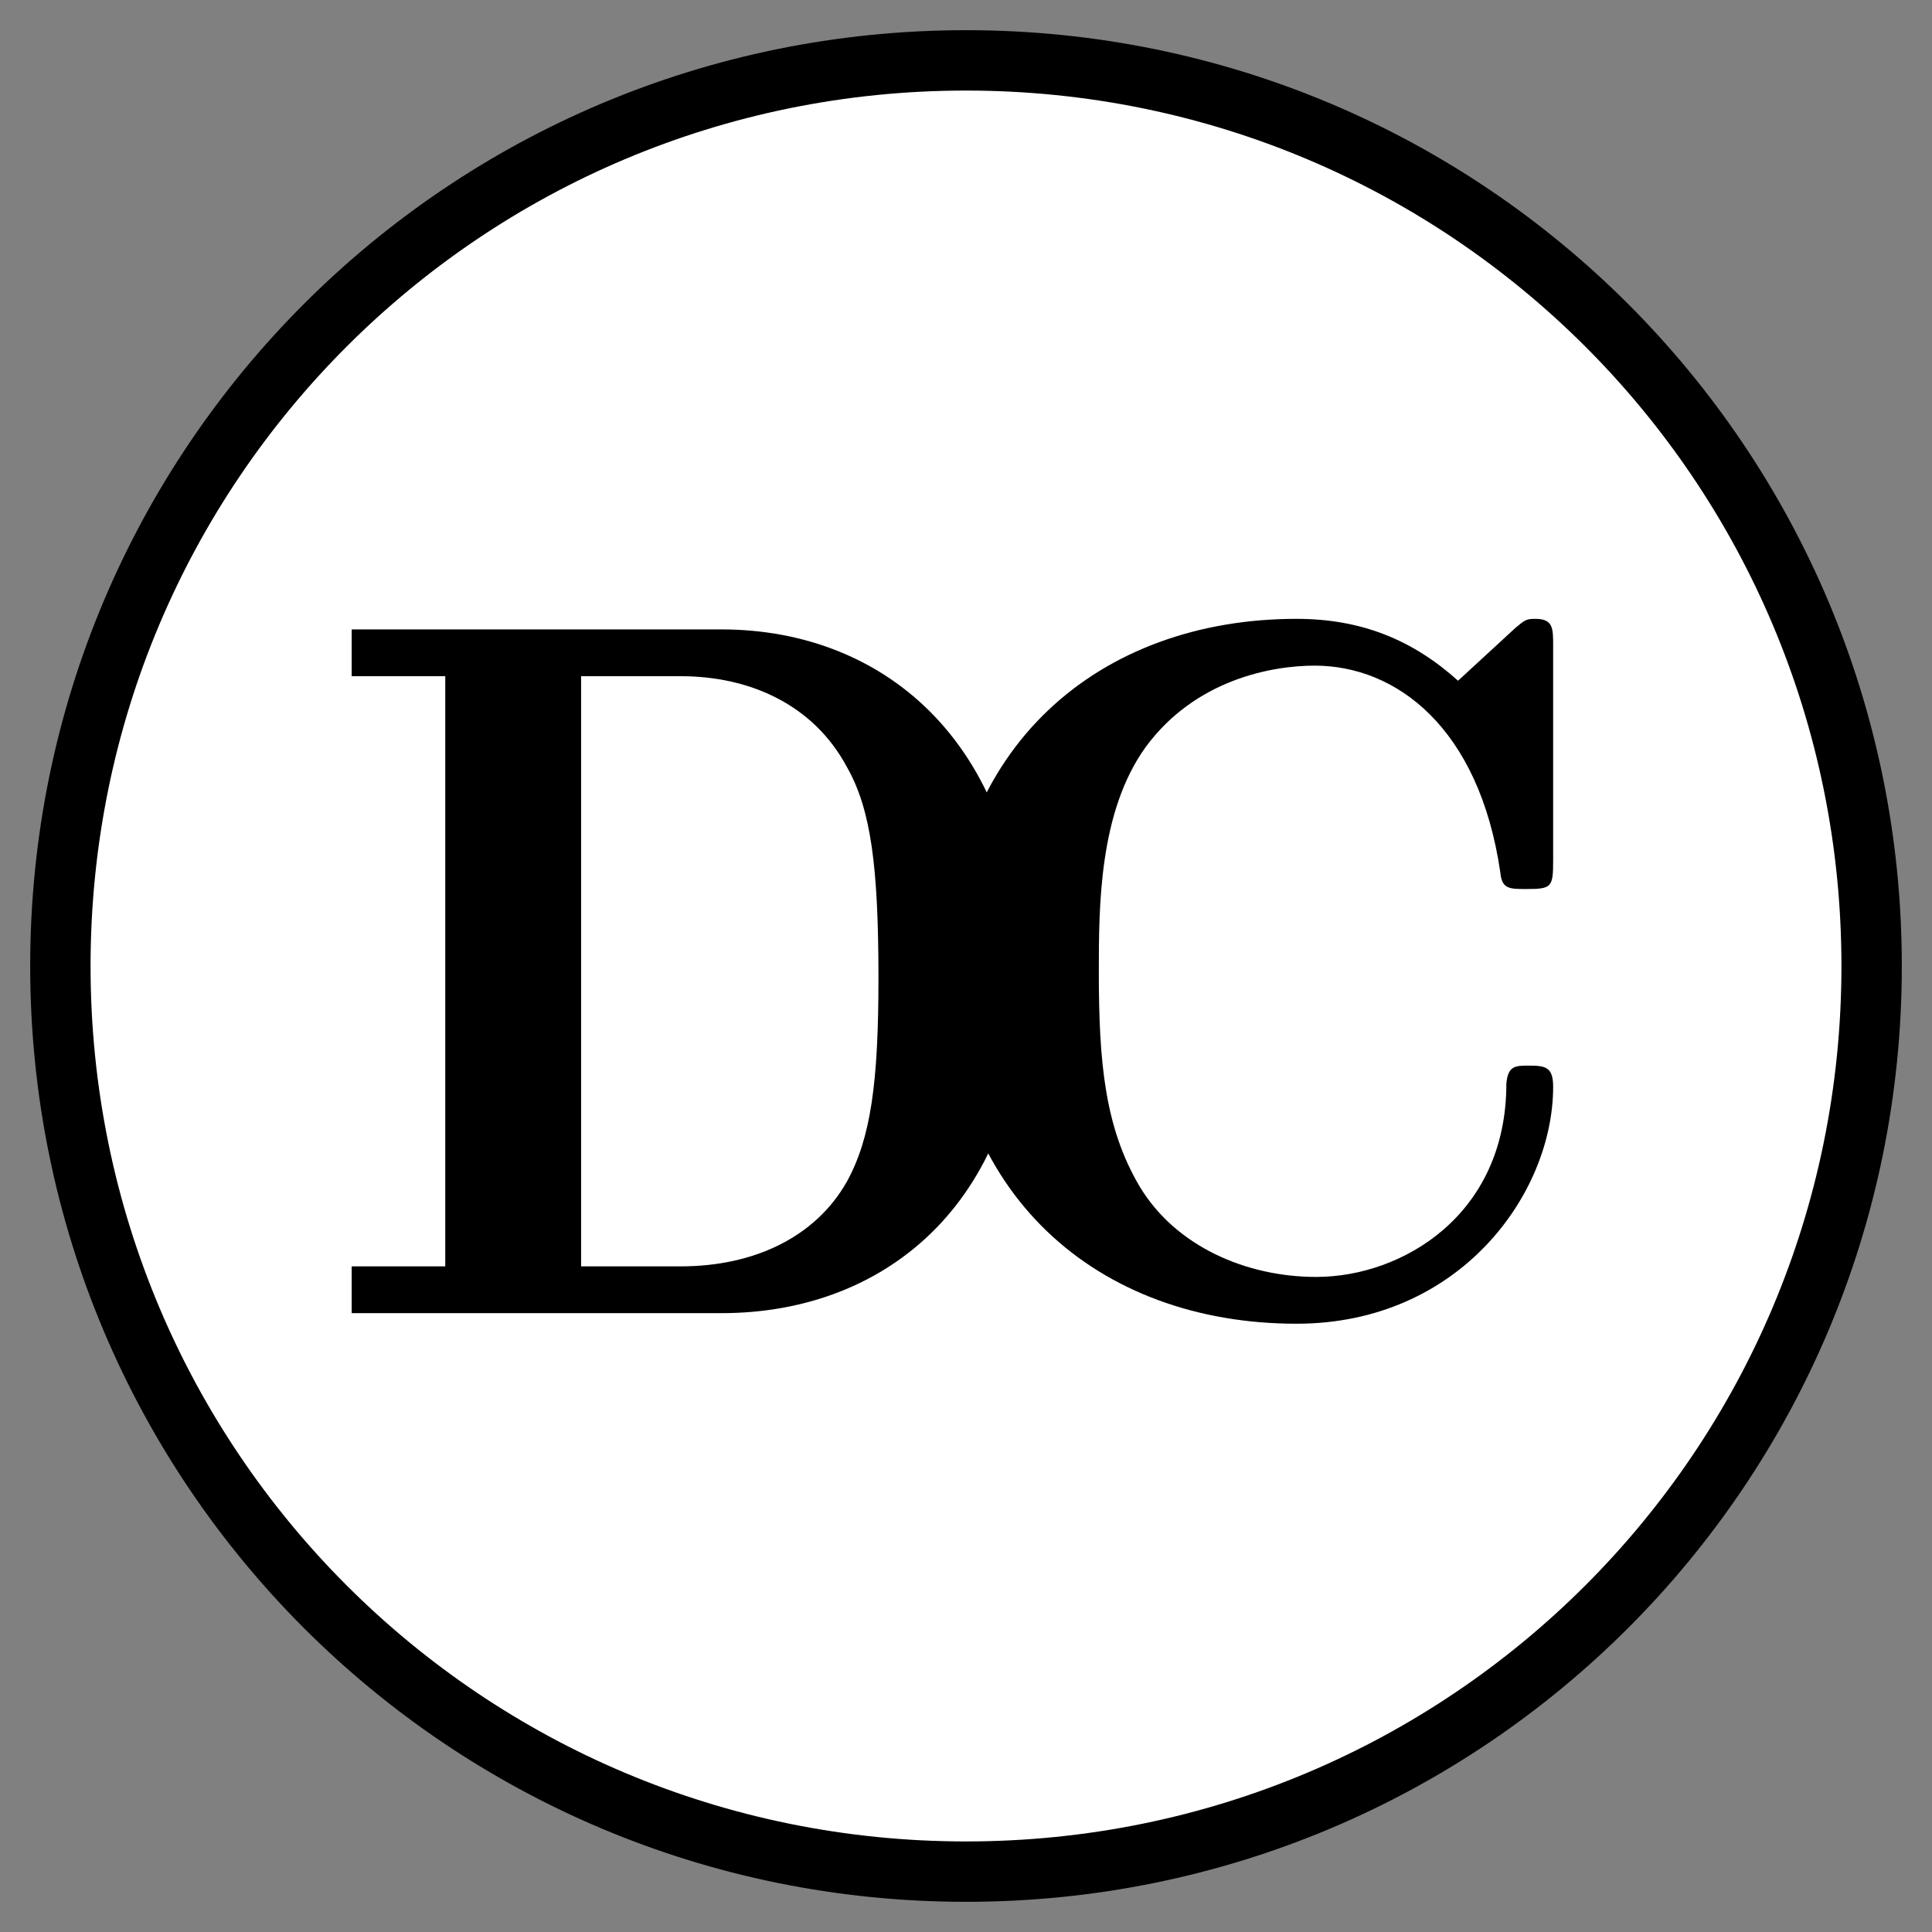
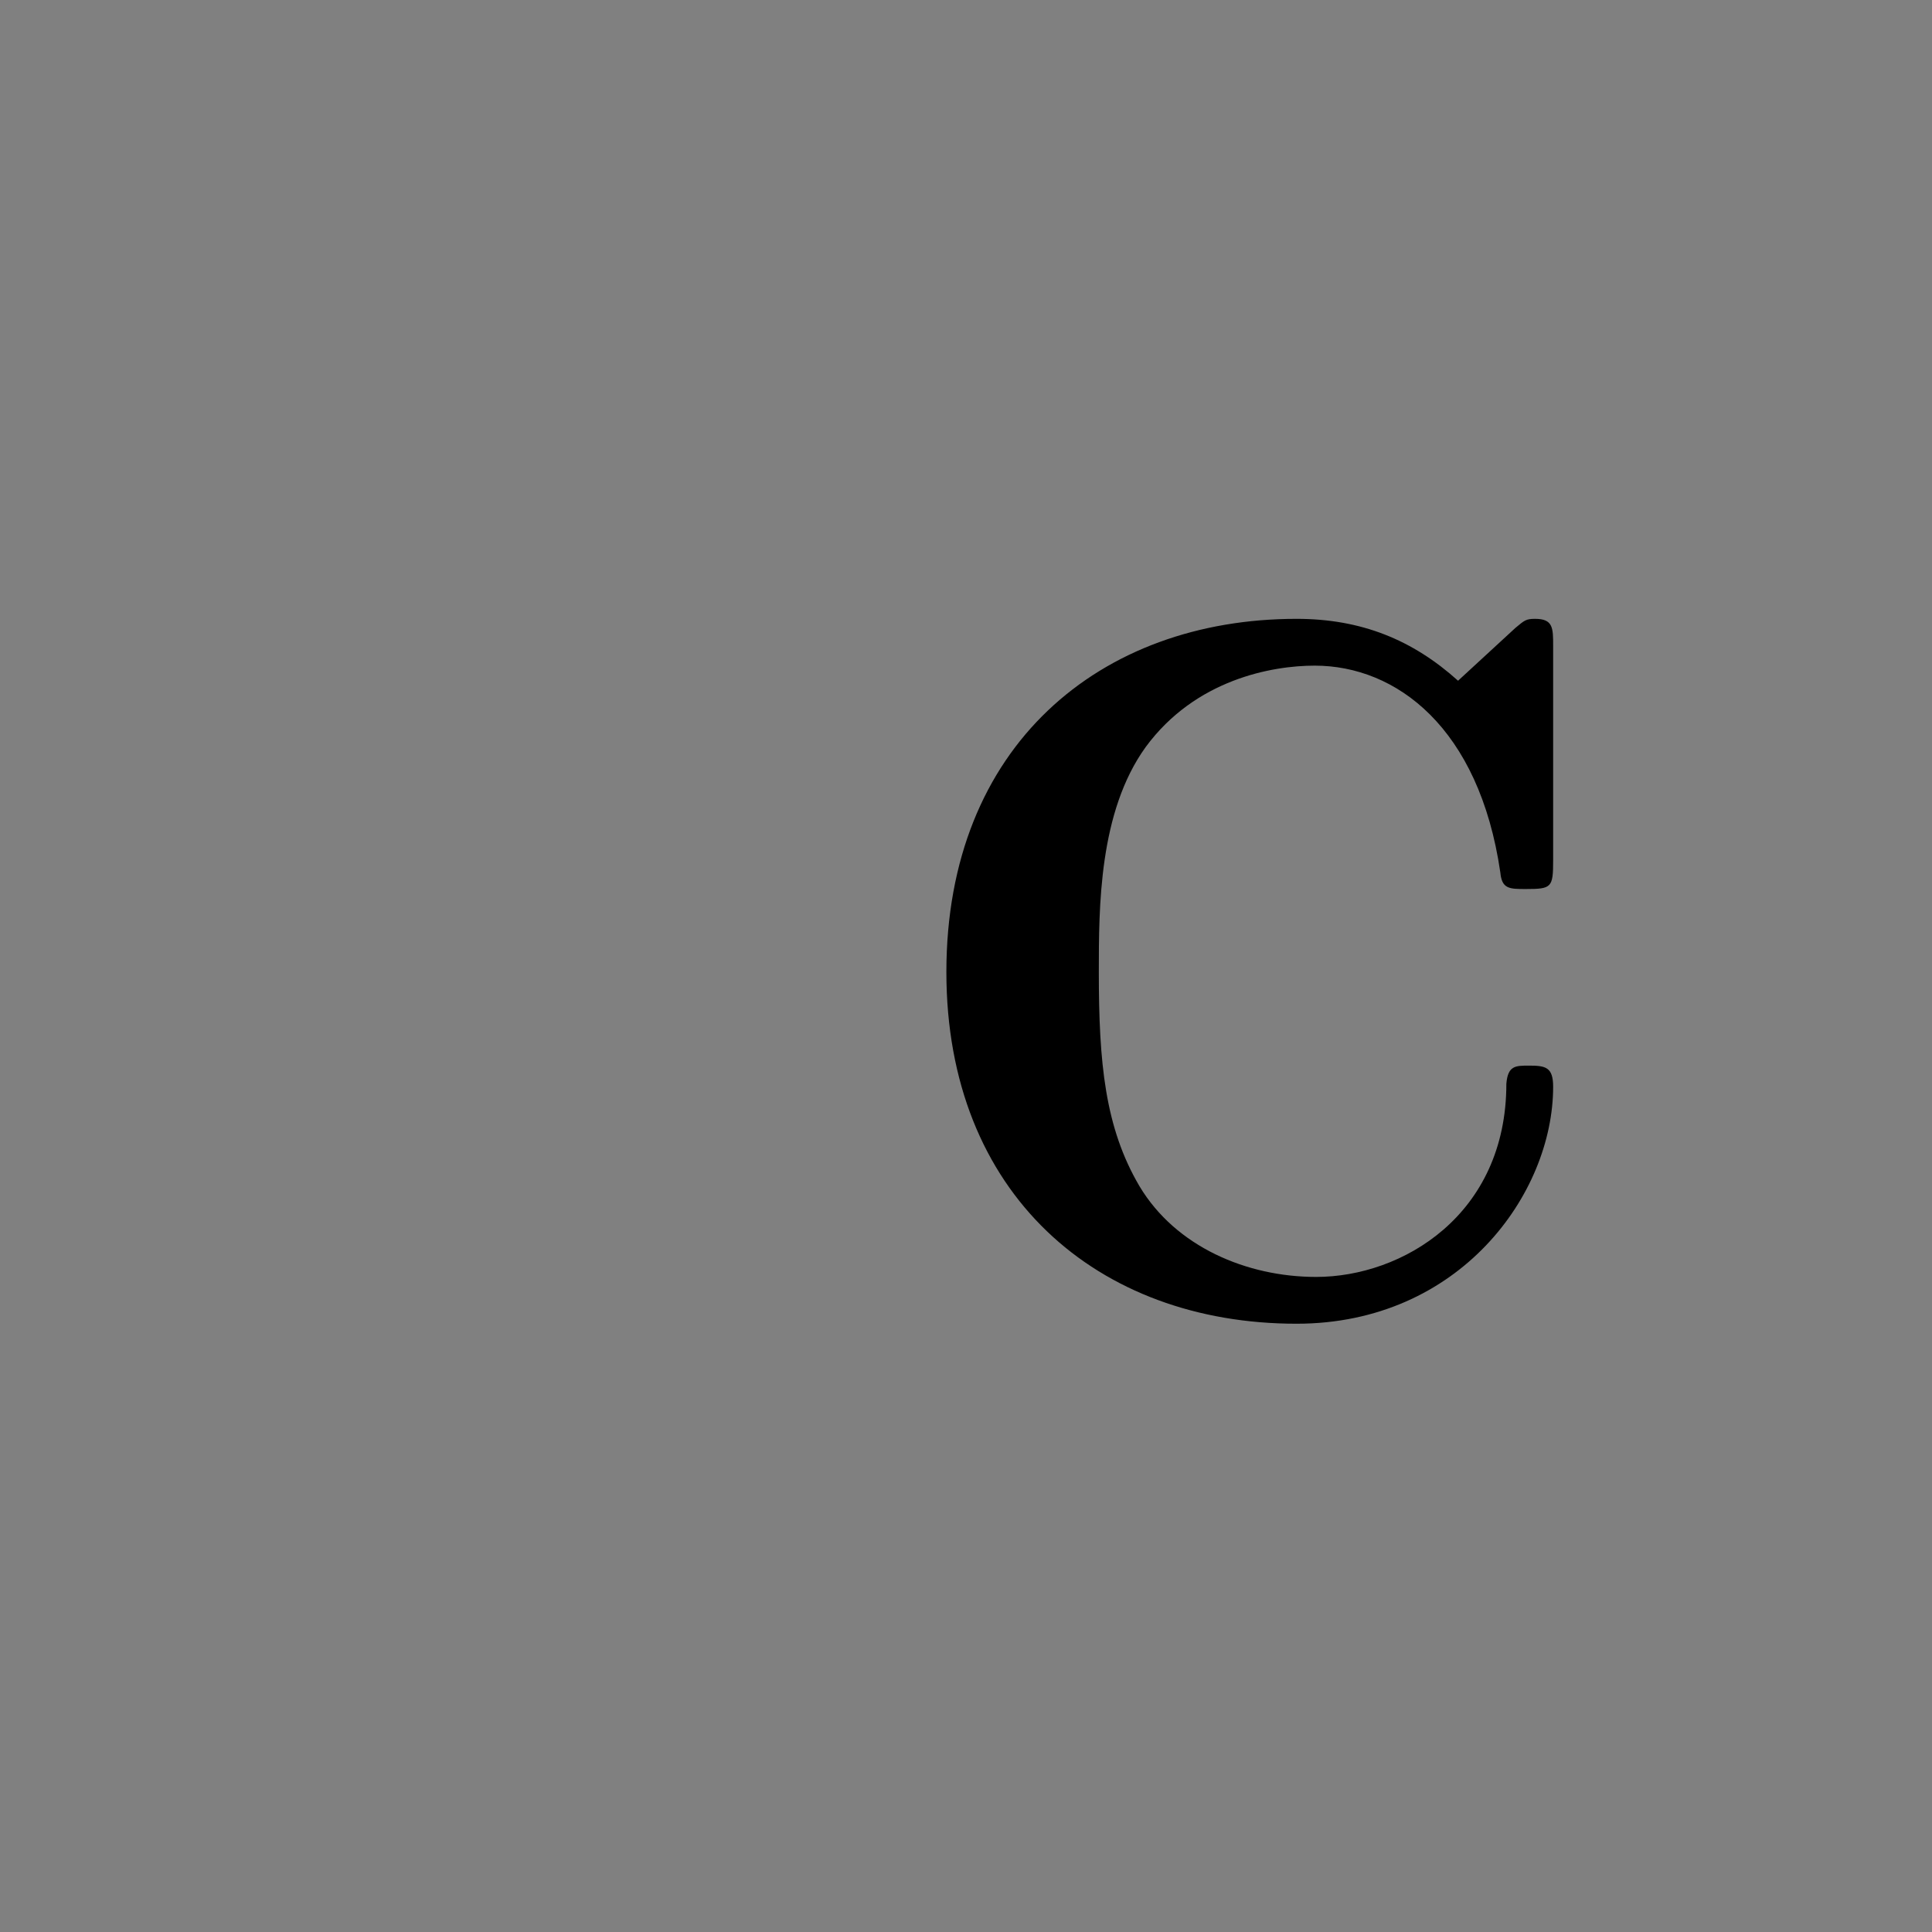
<svg xmlns="http://www.w3.org/2000/svg" version="1.2" viewBox="0 0 128 128" width="128" height="128">
  <rect x="0" y="0" width="128" height="128" fill="#808080" stroke="none" />
  <title>New Project</title>
  <style>
		.s0 { fill: #ffffff;stroke: #000000;stroke-miterlimit:10;stroke-width: 4 } 
		.s1 { fill: #000000 } 
	</style>
-   <path id="Shape 1" fill-rule="evenodd" class="s0" d="m64 124c-33.2 0-60-26.8-60-60 0-33.2 26.8-60 60-60 33.2 0 60 26.8 60 60 0 33.2-26.8 60-60 60z" />
  <g id="Layer 1">
    <g id="Folder 2">
-       <path id="D" class="s1" aria-label="D" d="m67.9 64.8c0-15.4-9.2-23.1-20.1-23.1h-24.5v3.1h6.2v39.1h-6.2v3.1h24.5c11.1 0 20.1-7.6 20.1-22.2zm-9.7 0c0 6.9-0.5 10.6-2.1 13.5-2.1 3.7-6.2 5.6-11 5.6h-6.6v-39.1h6.6c4.6 0 8.8 1.9 11 6 1.6 2.8 2.1 6.6 2.1 14z" />
      <path id="C" class="s1" aria-label="C" d="m102.9 72c0-1.3-0.5-1.4-1.6-1.4-0.9 0-1.4 0-1.5 1.2 0 8.7-6.9 12.8-12.6 12.8-4.6 0-9.3-2-11.7-6-2.3-3.9-2.7-8.2-2.7-14.2 0-4.3 0-10.6 3.1-14.9 3.3-4.5 8.4-5.4 11.2-5.4 5.4 0 10.9 4.1 12.3 13.7 0.1 1.1 0.6 1.1 1.7 1.1 1.7 0 1.8-0.1 1.8-1.9v-14.2c0-1.2 0-1.8-1.2-1.8-0.6 0-0.7 0.1-1.3 0.6l-3.8 3.5c-3-2.7-6.4-4.1-10.7-4.1-13 0-23.2 8.4-23.2 23.4 0 14.7 10 23.3 23.2 23.3 10.8 0 17-8.6 17-15.7z" />
    </g>
    <g id="Folder 1">
		</g>
  </g>
</svg>